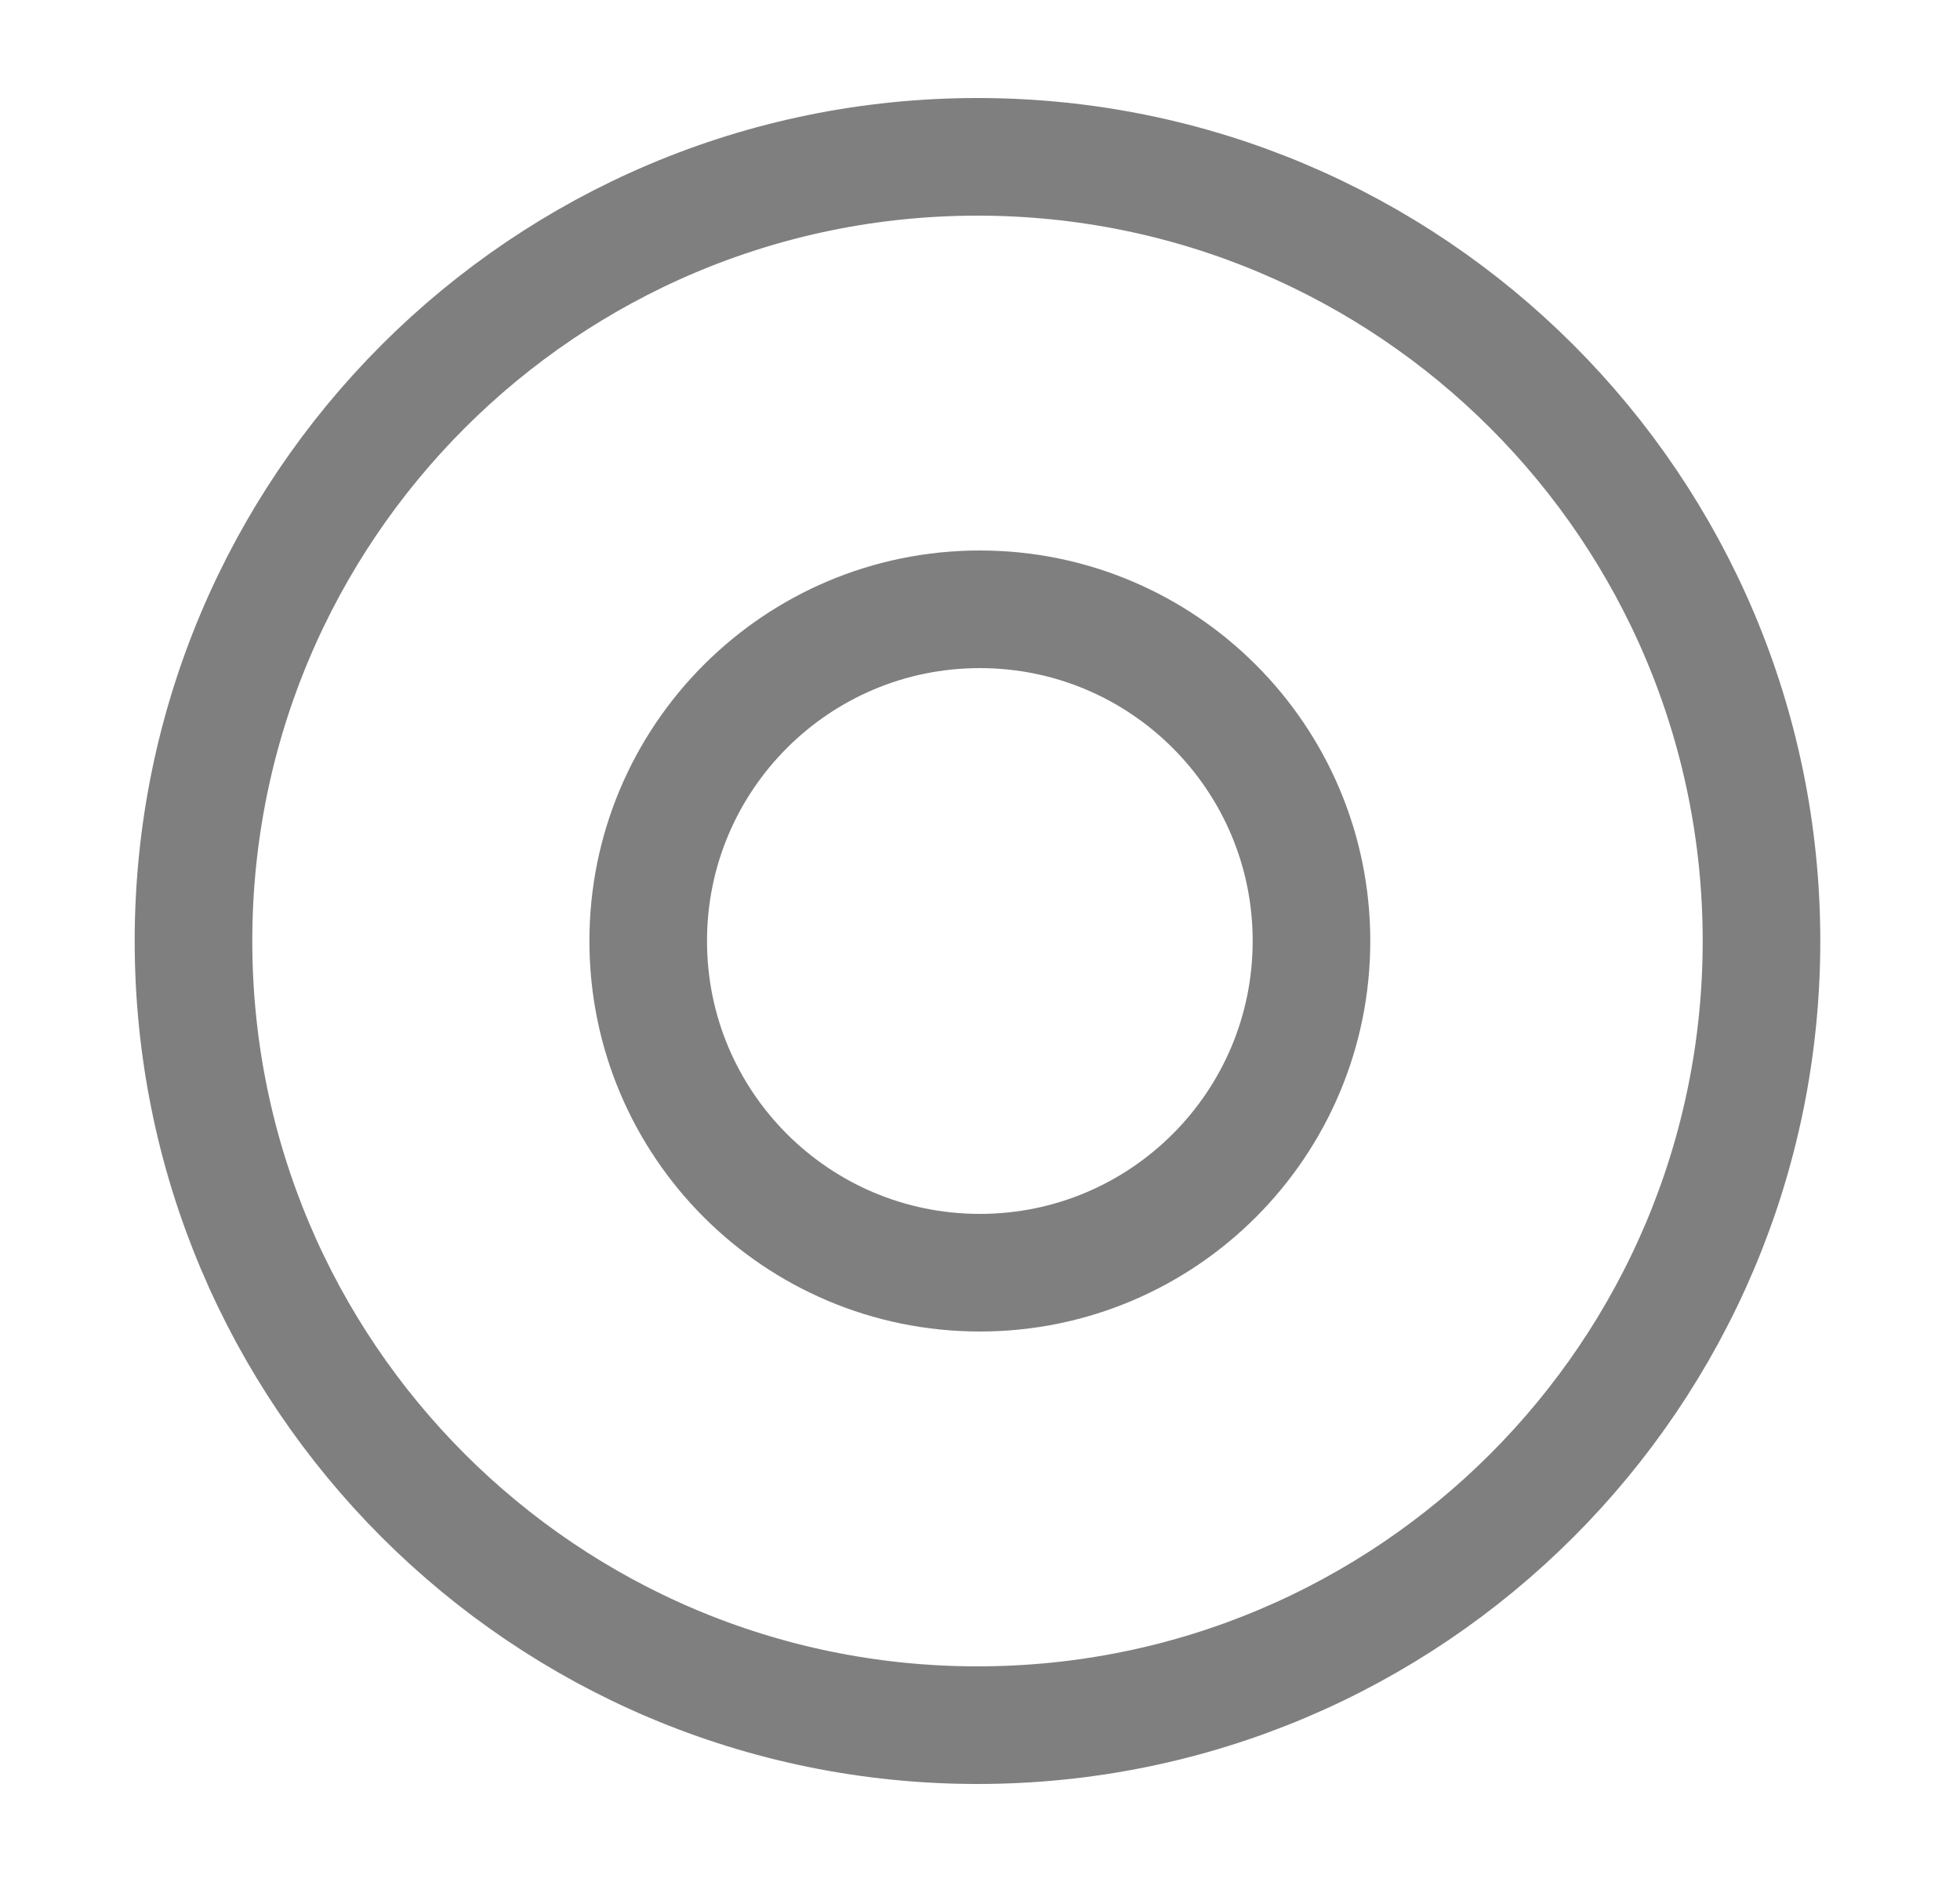
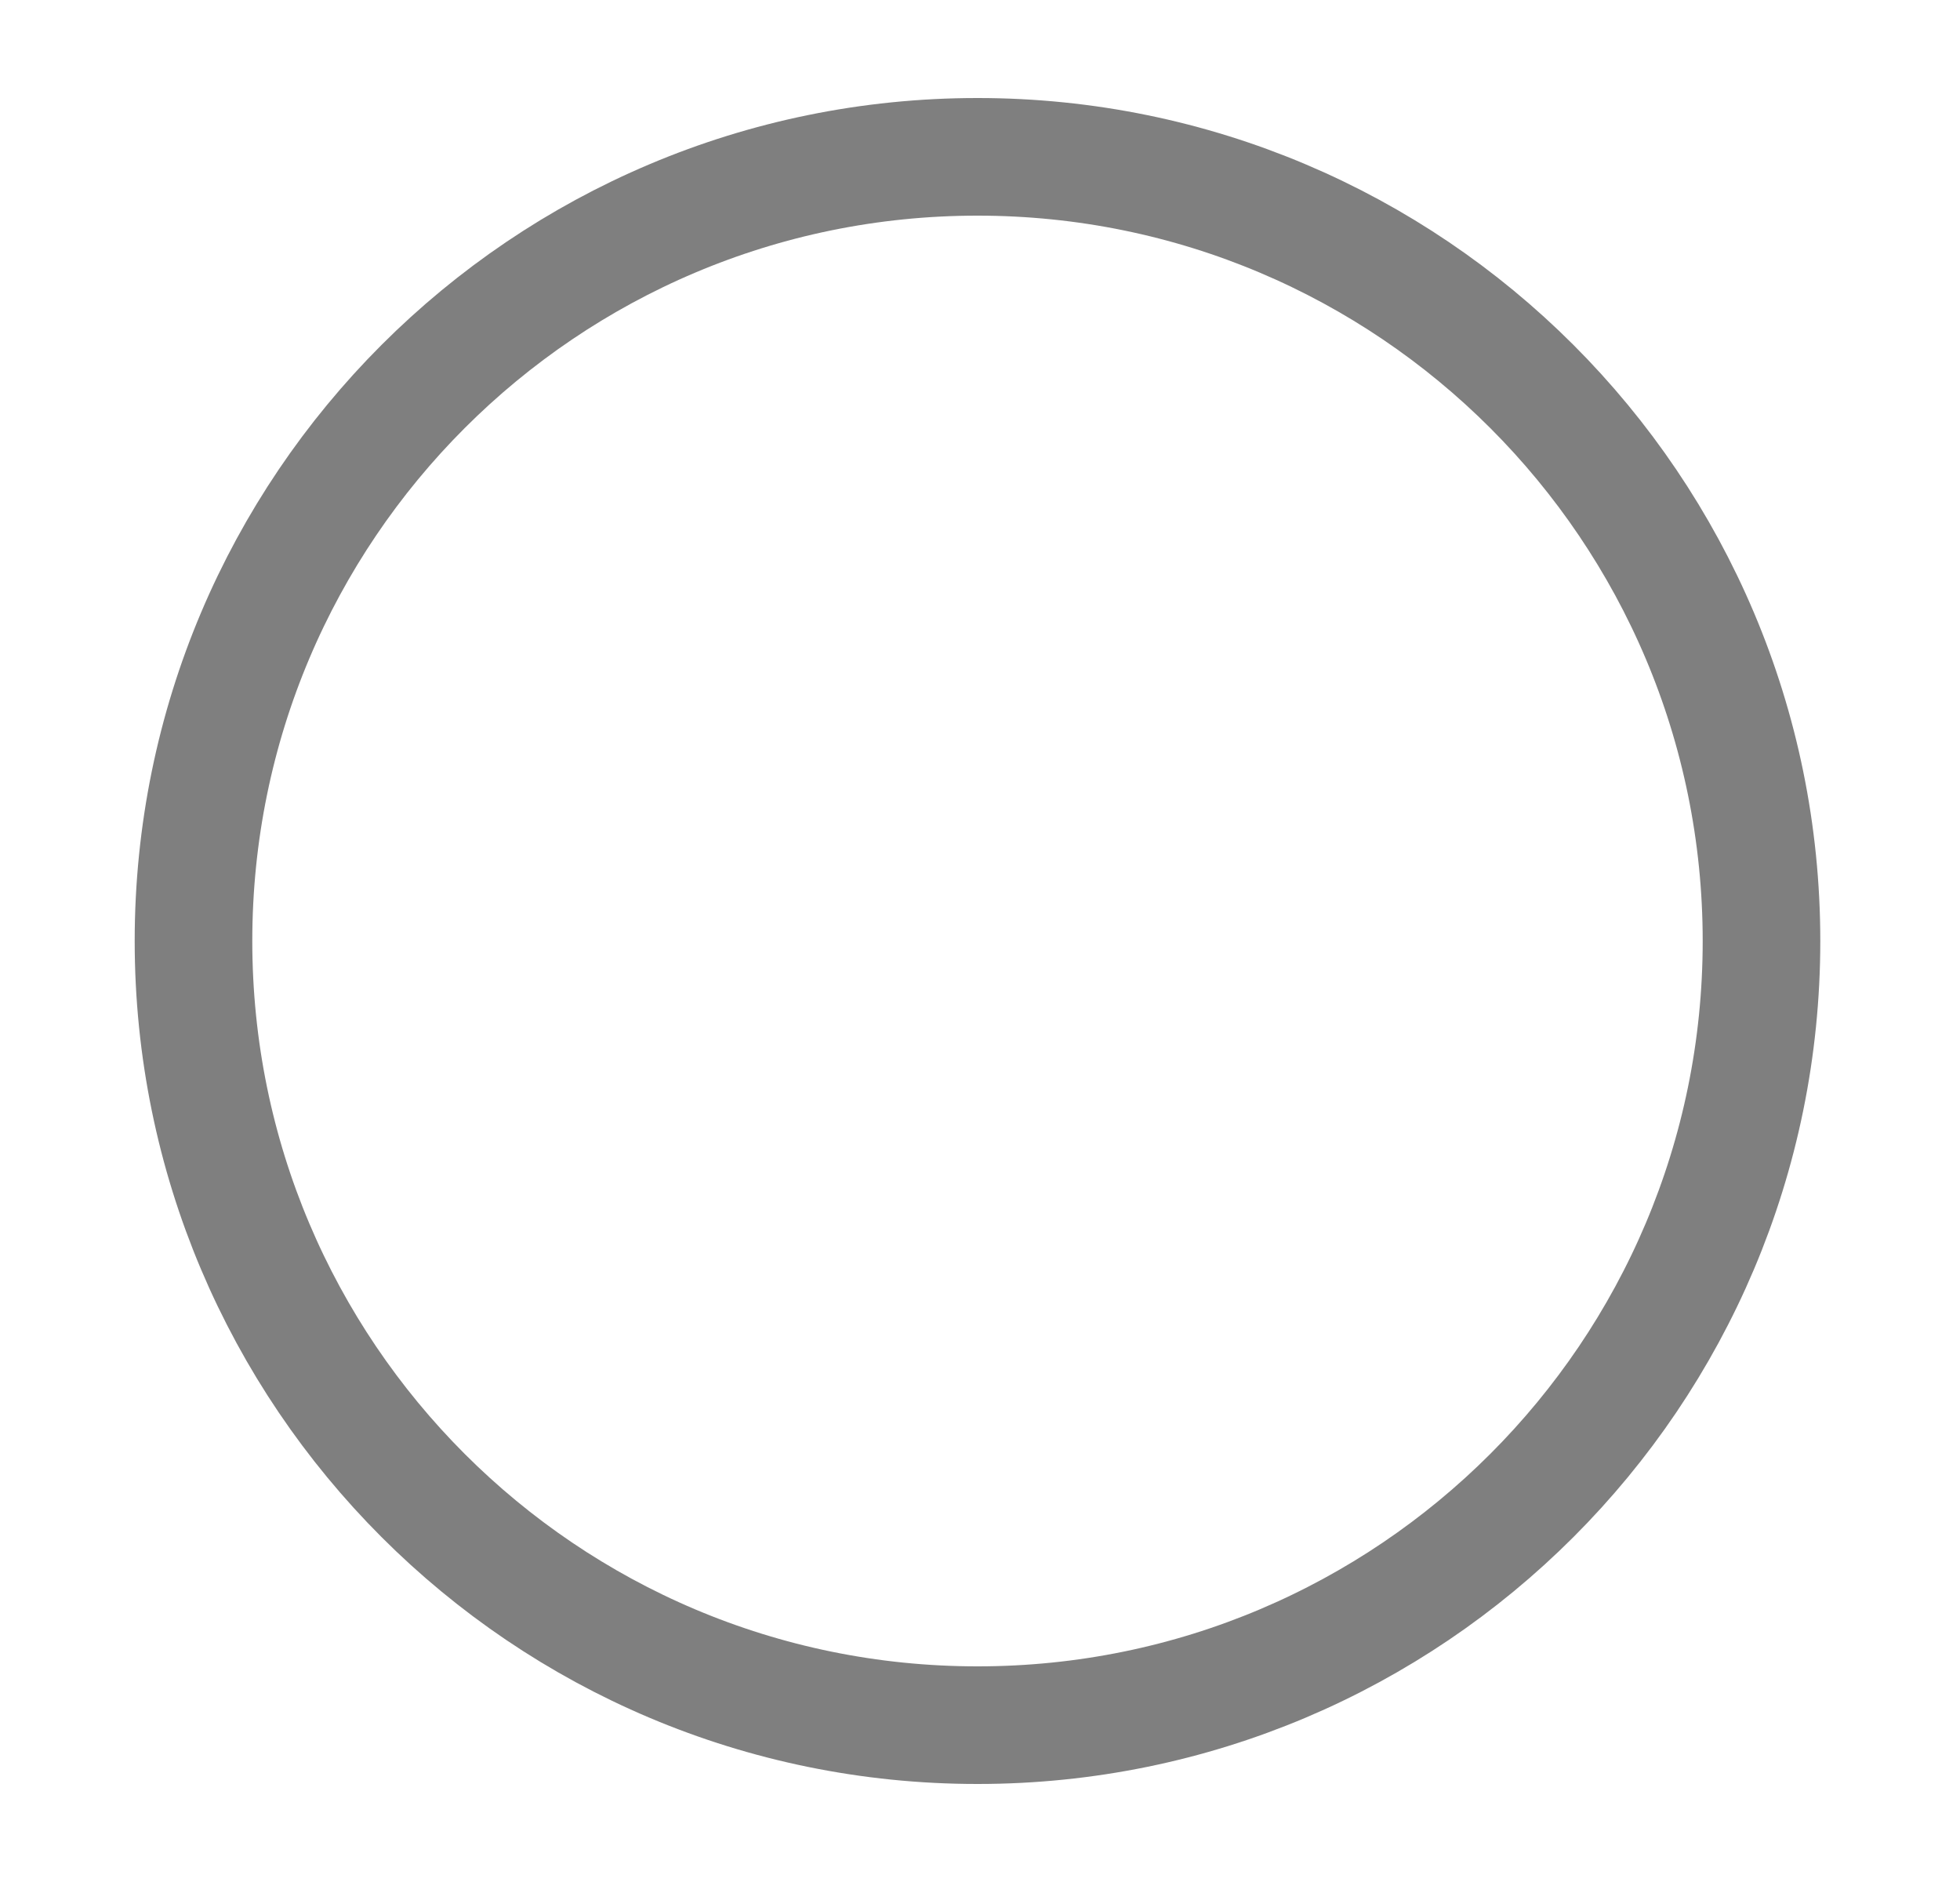
<svg xmlns="http://www.w3.org/2000/svg" width="25" height="24" viewBox="0 0 25 24" fill="none">
  <g opacity="0.5">
    <path d="M12.468 22C17.991 22 22.468 17.523 22.468 12C22.468 6.477 17.991 2 12.468 2C6.945 2 2.468 6.477 2.468 12C2.468 17.523 6.945 22 12.468 22Z" stroke="black" stroke-width="1.5" stroke-linecap="round" stroke-linejoin="round" />
-     <path d="M12.498 16.23C14.834 16.23 16.728 14.336 16.728 12C16.728 9.664 14.834 7.77 12.498 7.77C10.161 7.77 8.268 9.664 8.268 12C8.268 14.336 10.161 16.23 12.498 16.23Z" stroke="black" stroke-width="1.5" stroke-miterlimit="10" stroke-linecap="round" stroke-linejoin="round" />
  </g>
</svg>